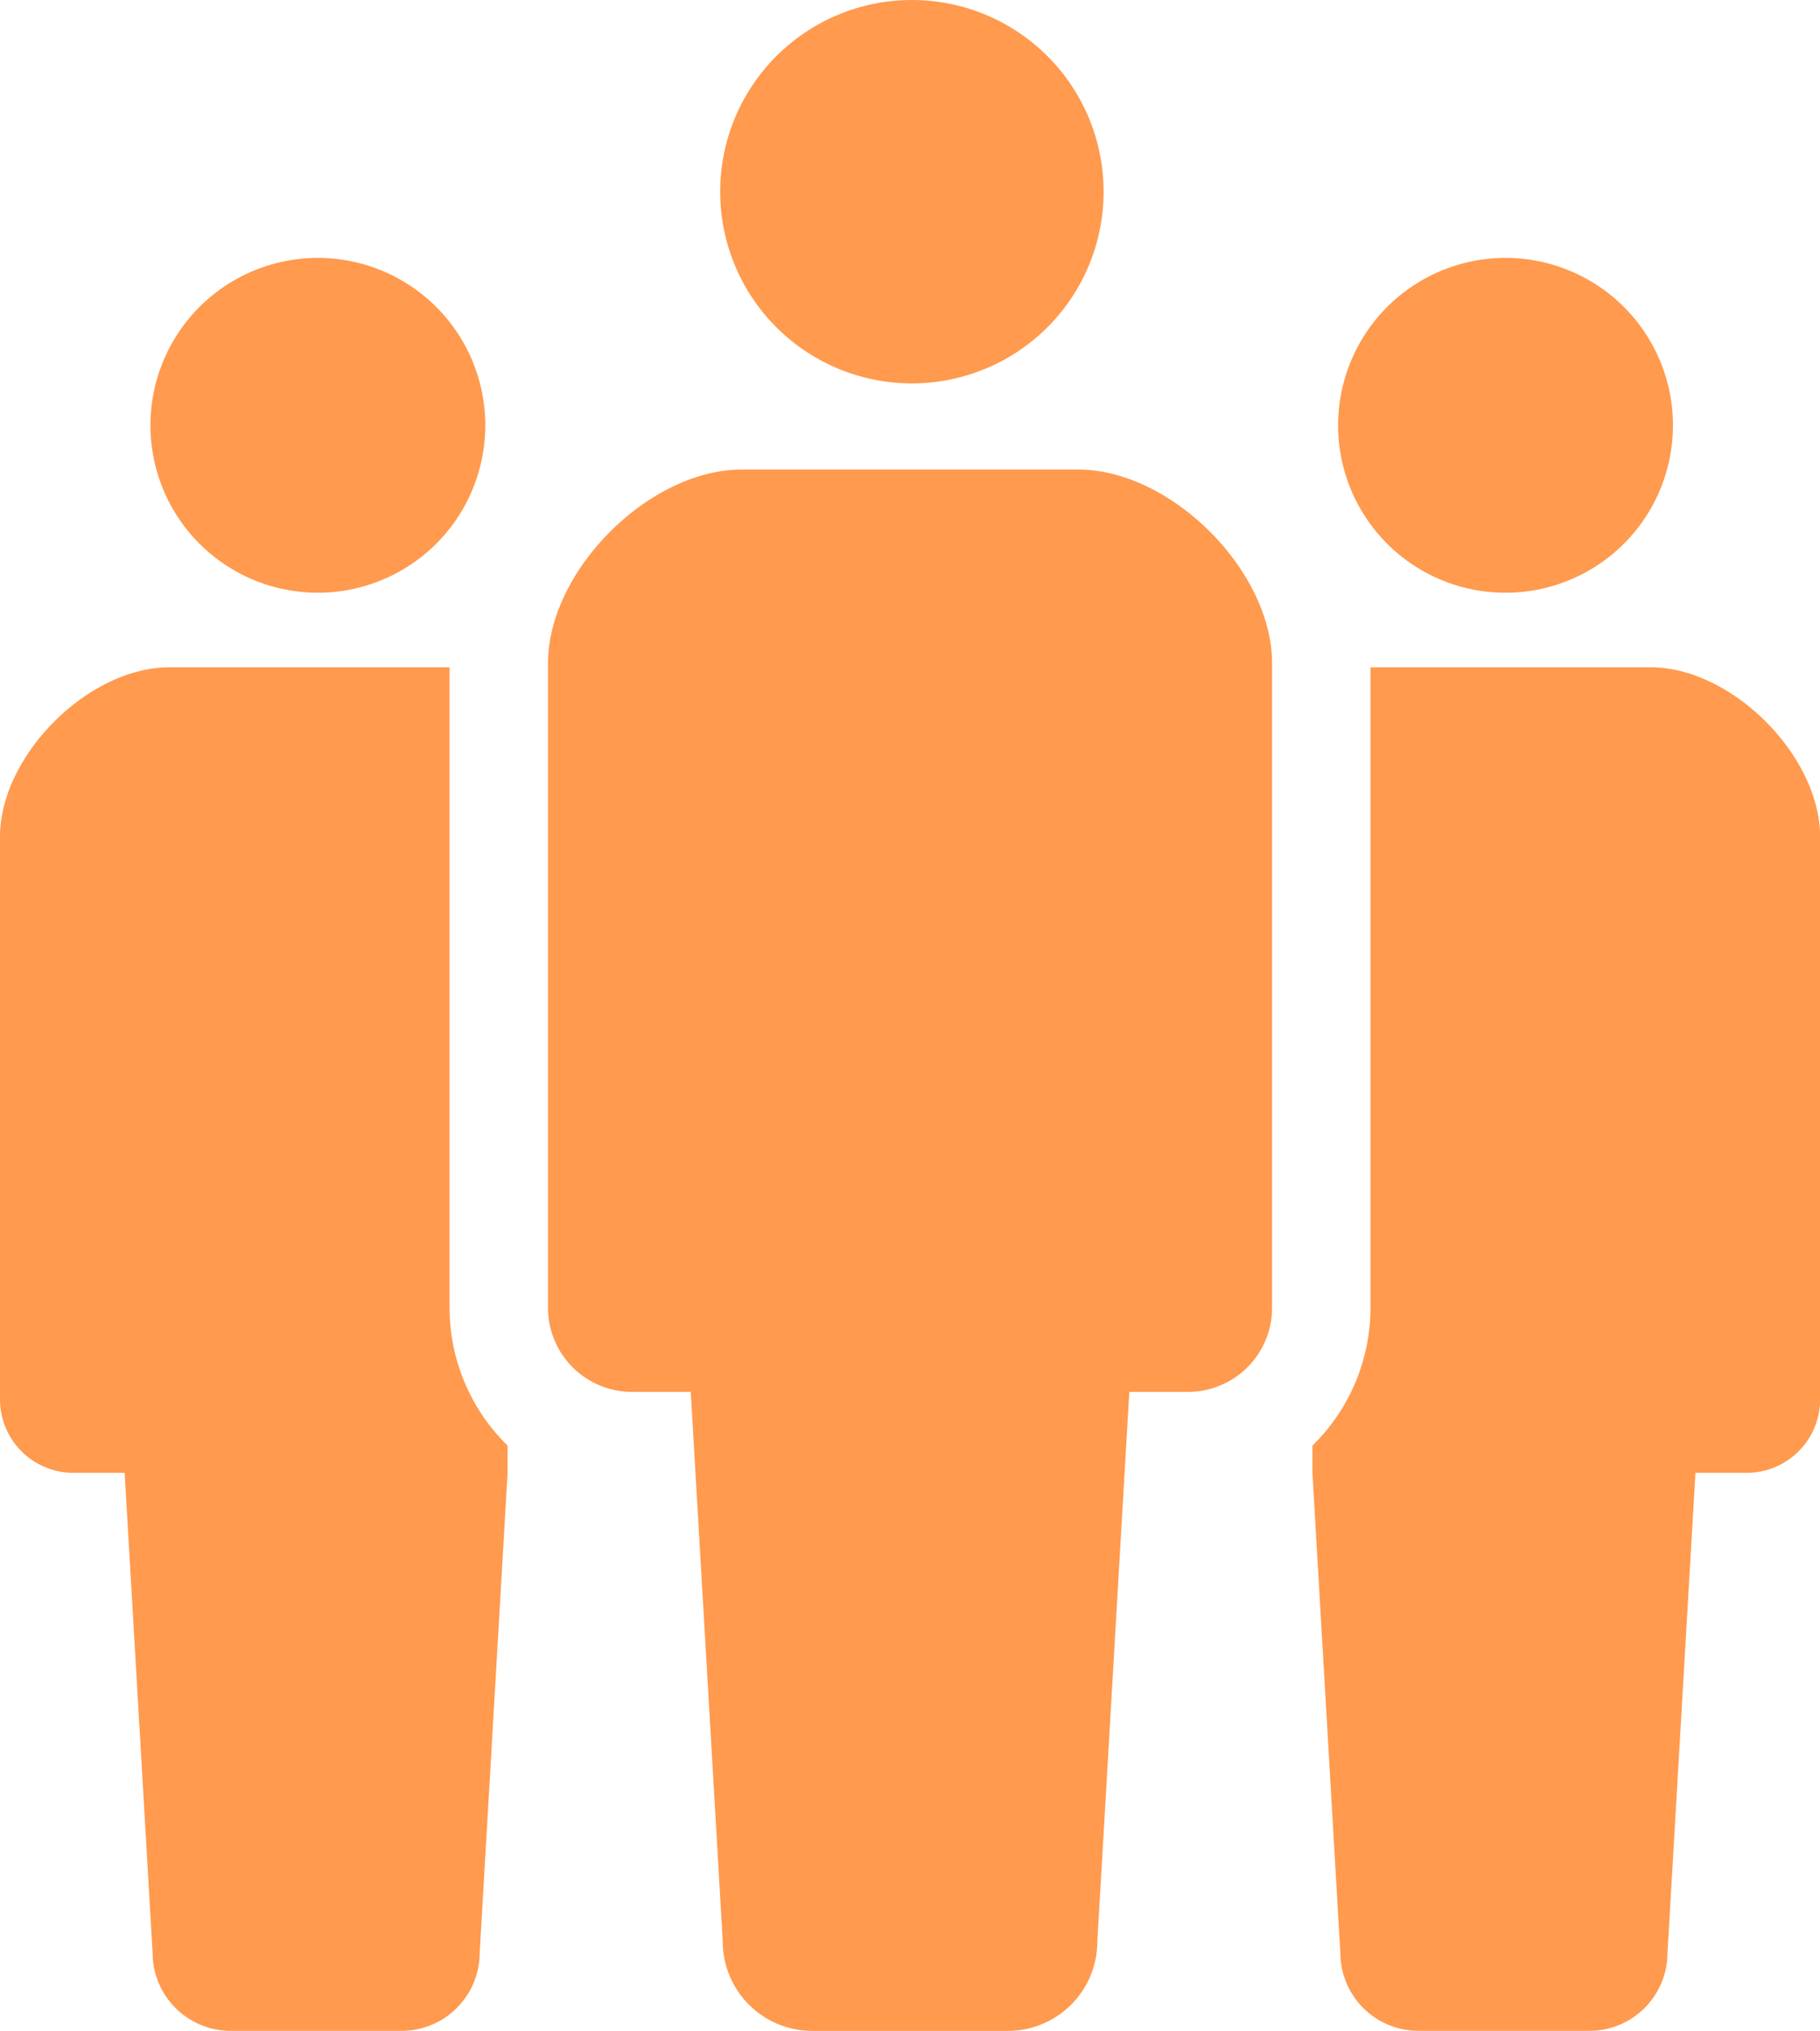
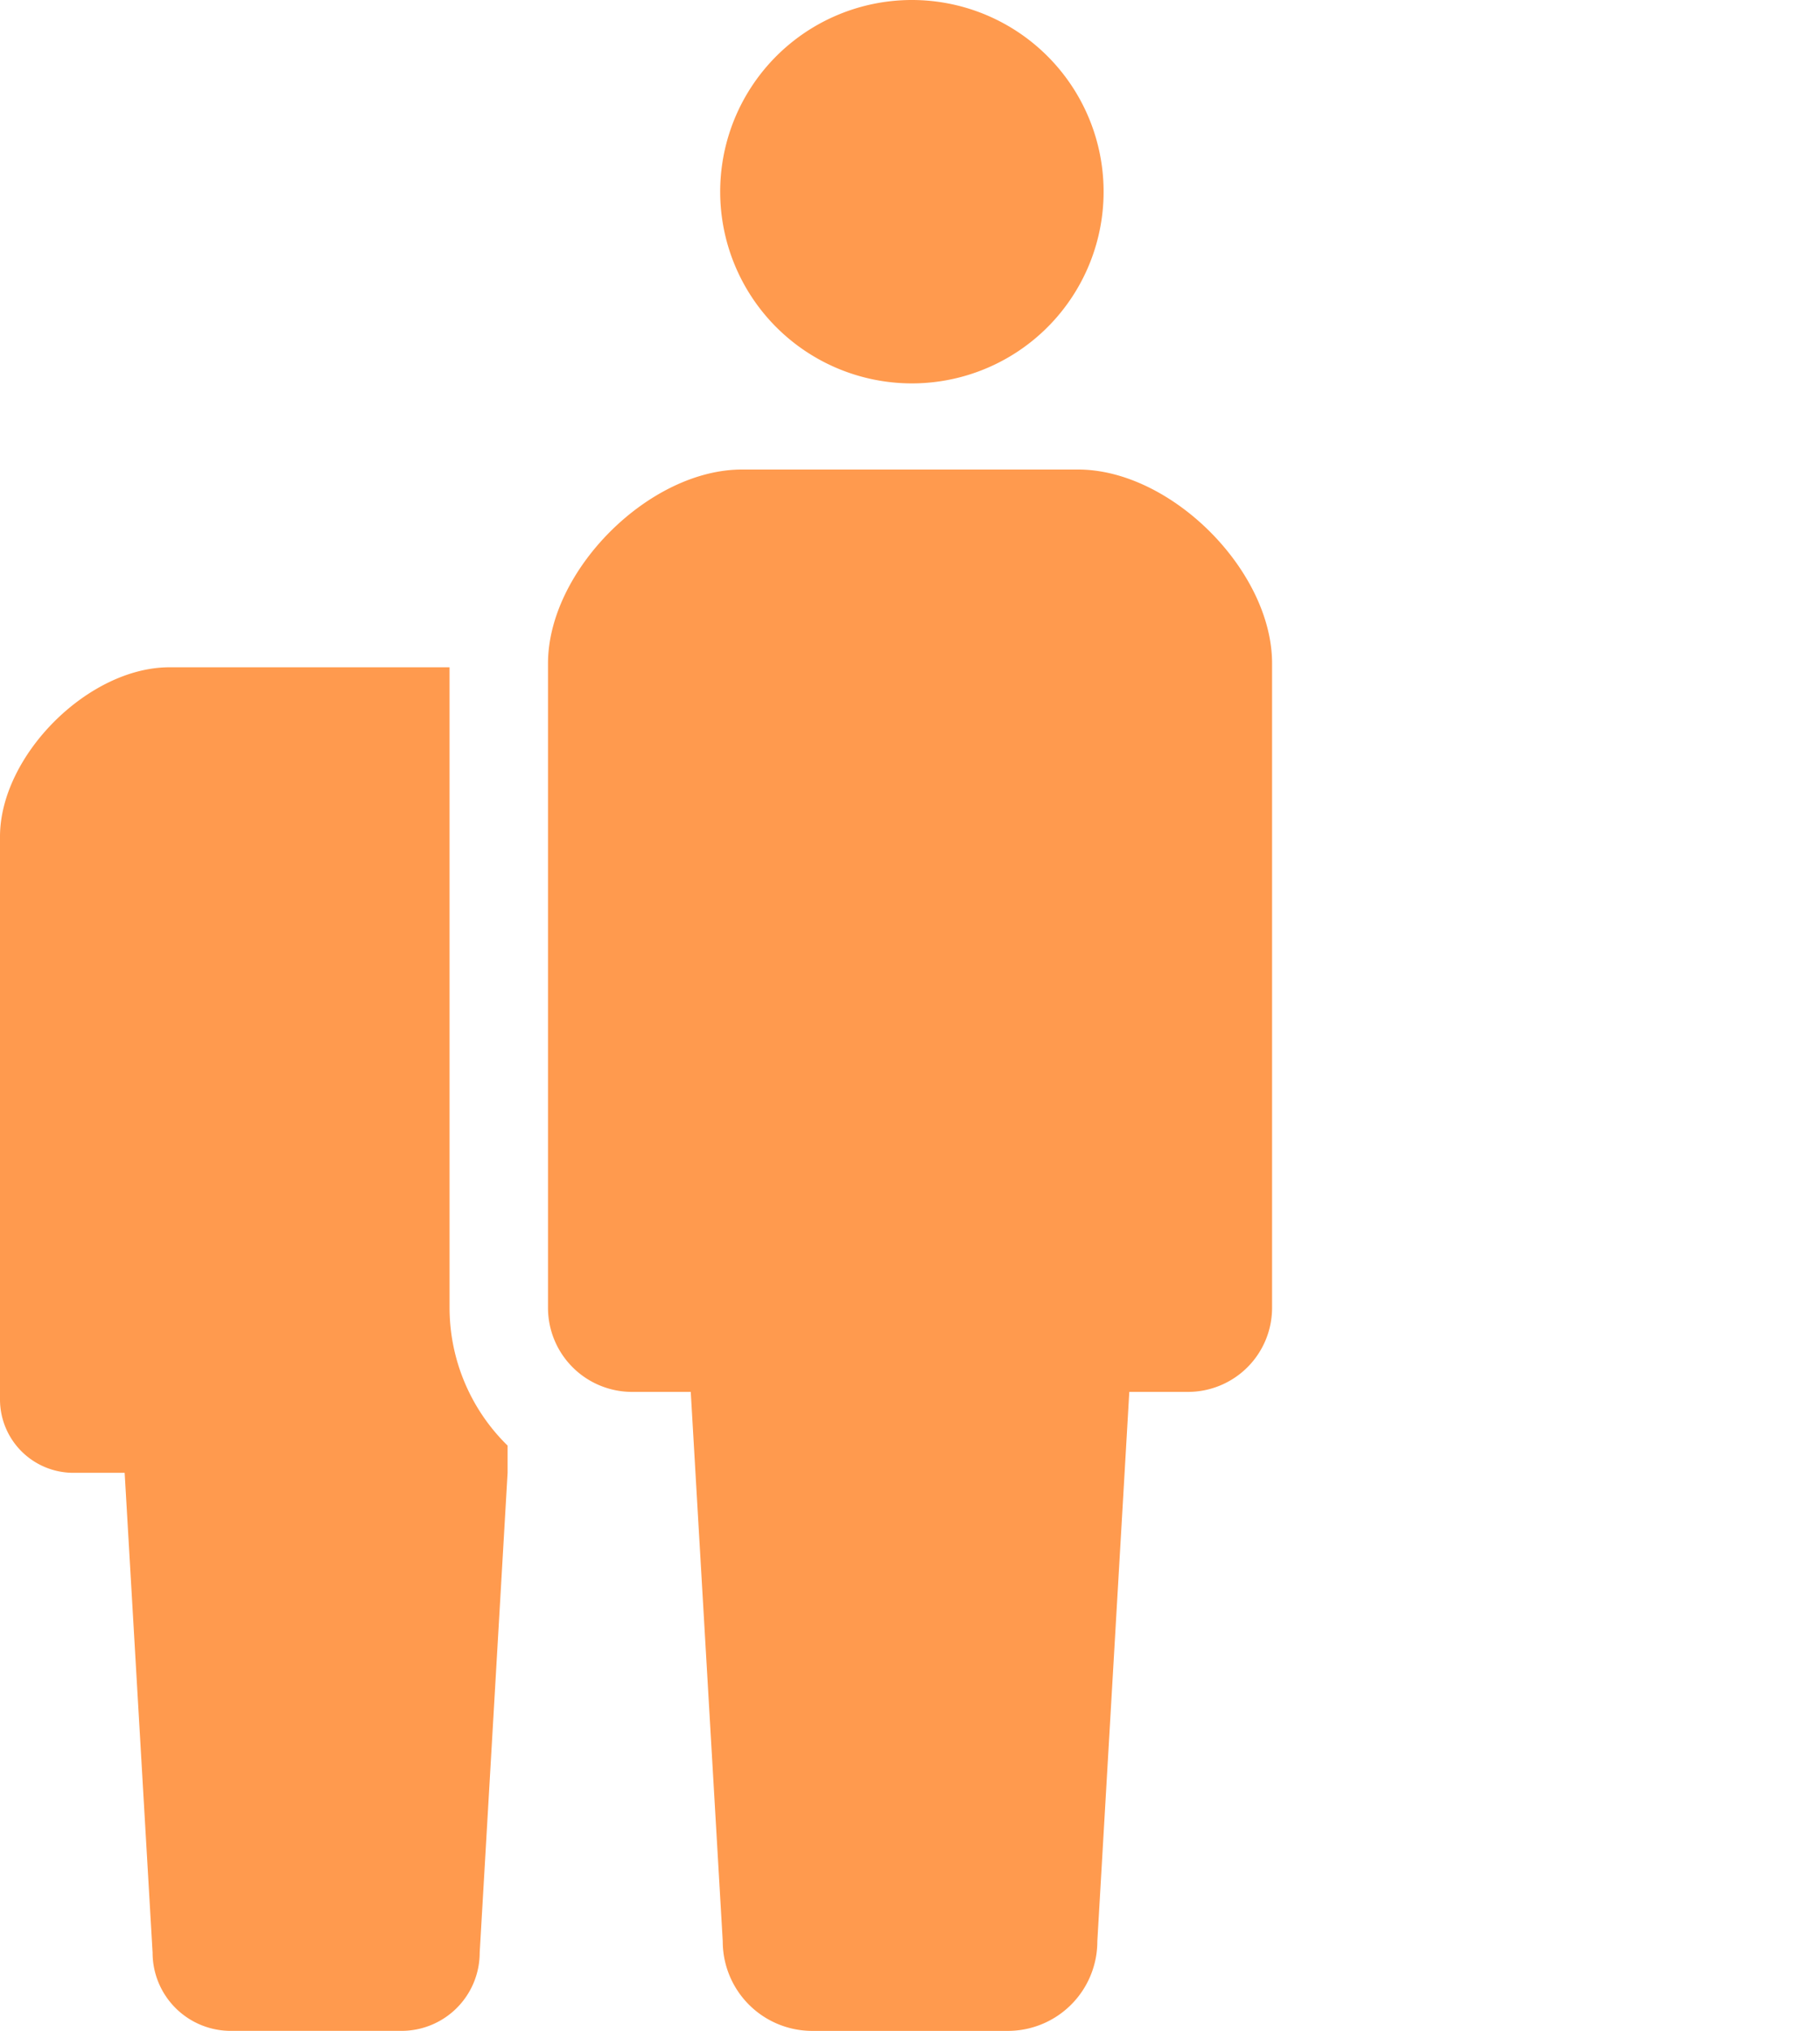
<svg xmlns="http://www.w3.org/2000/svg" id="チームのアイコン" width="69" height="77" viewBox="0 0 69 77">
  <path id="パス_22513" data-name="パス 22513" d="M215.542,14.536a7.268,7.268,0,1,0-7.269-7.266A7.268,7.268,0,0,0,215.542,14.536Z" transform="translate(-180.969)" fill="#ff9a4e" />
  <path id="パス_22514" data-name="パス 22514" d="M185.043,119.279H172.3c-3.522,0-7.353,3.831-7.353,7.354v24.428a3.188,3.188,0,0,0,3.188,3.189h2.224l1.213,20.833a3.393,3.393,0,0,0,3.394,3.394h7.413a3.393,3.393,0,0,0,3.394-3.394l1.212-20.833h2.225a3.189,3.189,0,0,0,3.188-3.189V126.633C192.4,123.11,188.565,119.279,185.043,119.279Z" transform="translate(-144.171 -101.477)" fill="#ff9a4e" />
-   <path id="パス_22515" data-name="パス 22515" d="M68.384,77.562a6.347,6.347,0,1,0-6.347-6.347A6.346,6.346,0,0,0,68.384,77.562Z" transform="translate(-56.333 -55.089)" fill="#ff9a4e" />
-   <path id="パス_22516" data-name="パス 22516" d="M372.959,77.562a6.347,6.347,0,1,0-6.347-6.347A6.345,6.345,0,0,0,372.959,77.562Z" transform="translate(-315.881 -55.089)" fill="#ff9a4e" />
  <path id="パス_22517" data-name="パス 22517" d="M41.237,169.024H30.615c-3.075,0-6.421,3.348-6.421,6.423v21.333a2.783,2.783,0,0,0,2.784,2.785H28.92l1.059,18.195a2.964,2.964,0,0,0,2.964,2.963h6.473a2.964,2.964,0,0,0,2.964-2.963l1.058-18.195v-1.032a7.316,7.316,0,0,1-2.2-5.225Z" transform="translate(-24.194 -143.724)" fill="#ff9a4e" />
-   <path id="パス_22518" data-name="パス 22518" d="M372.953,169.024H362.331v24.284a7.311,7.311,0,0,1-2.2,5.225v1.032l1.058,18.195a2.965,2.965,0,0,0,2.966,2.963h6.474a2.963,2.963,0,0,0,2.963-2.963l1.06-18.195h1.942a2.783,2.783,0,0,0,2.784-2.785V175.447C379.374,172.372,376.028,169.024,372.953,169.024Z" transform="translate(-310.374 -143.724)" fill="#ff9a4e" />
</svg>